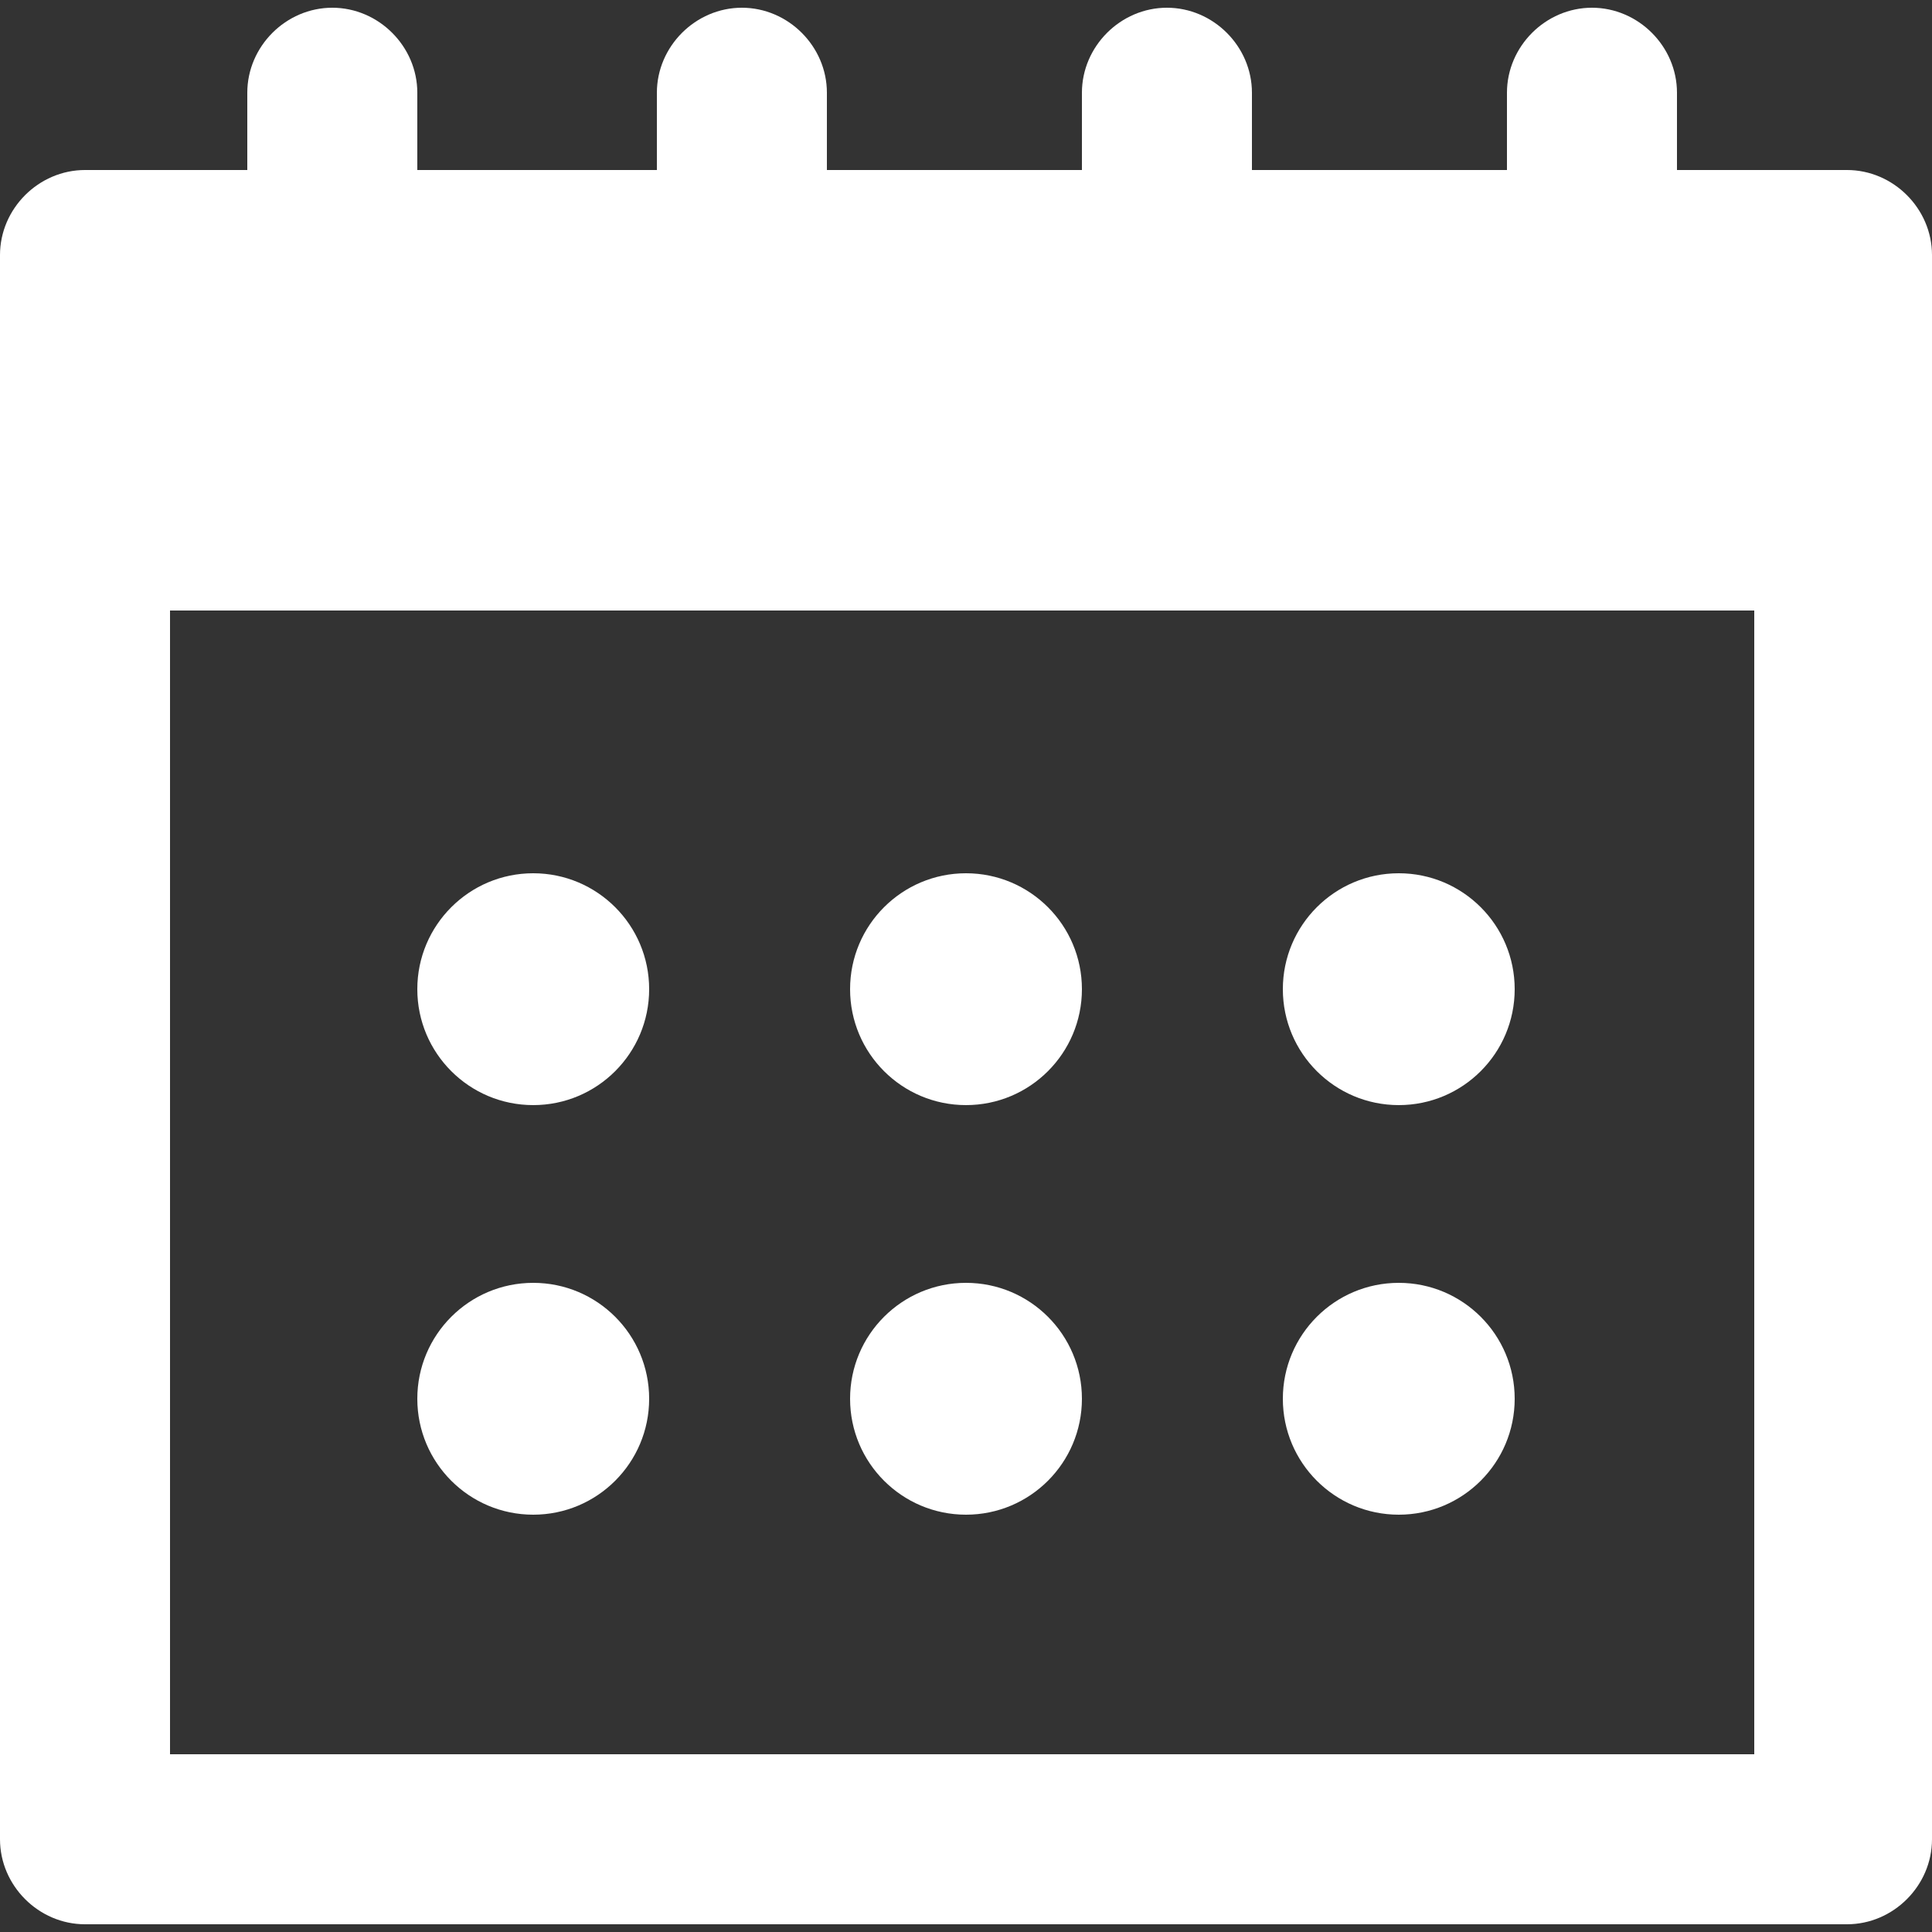
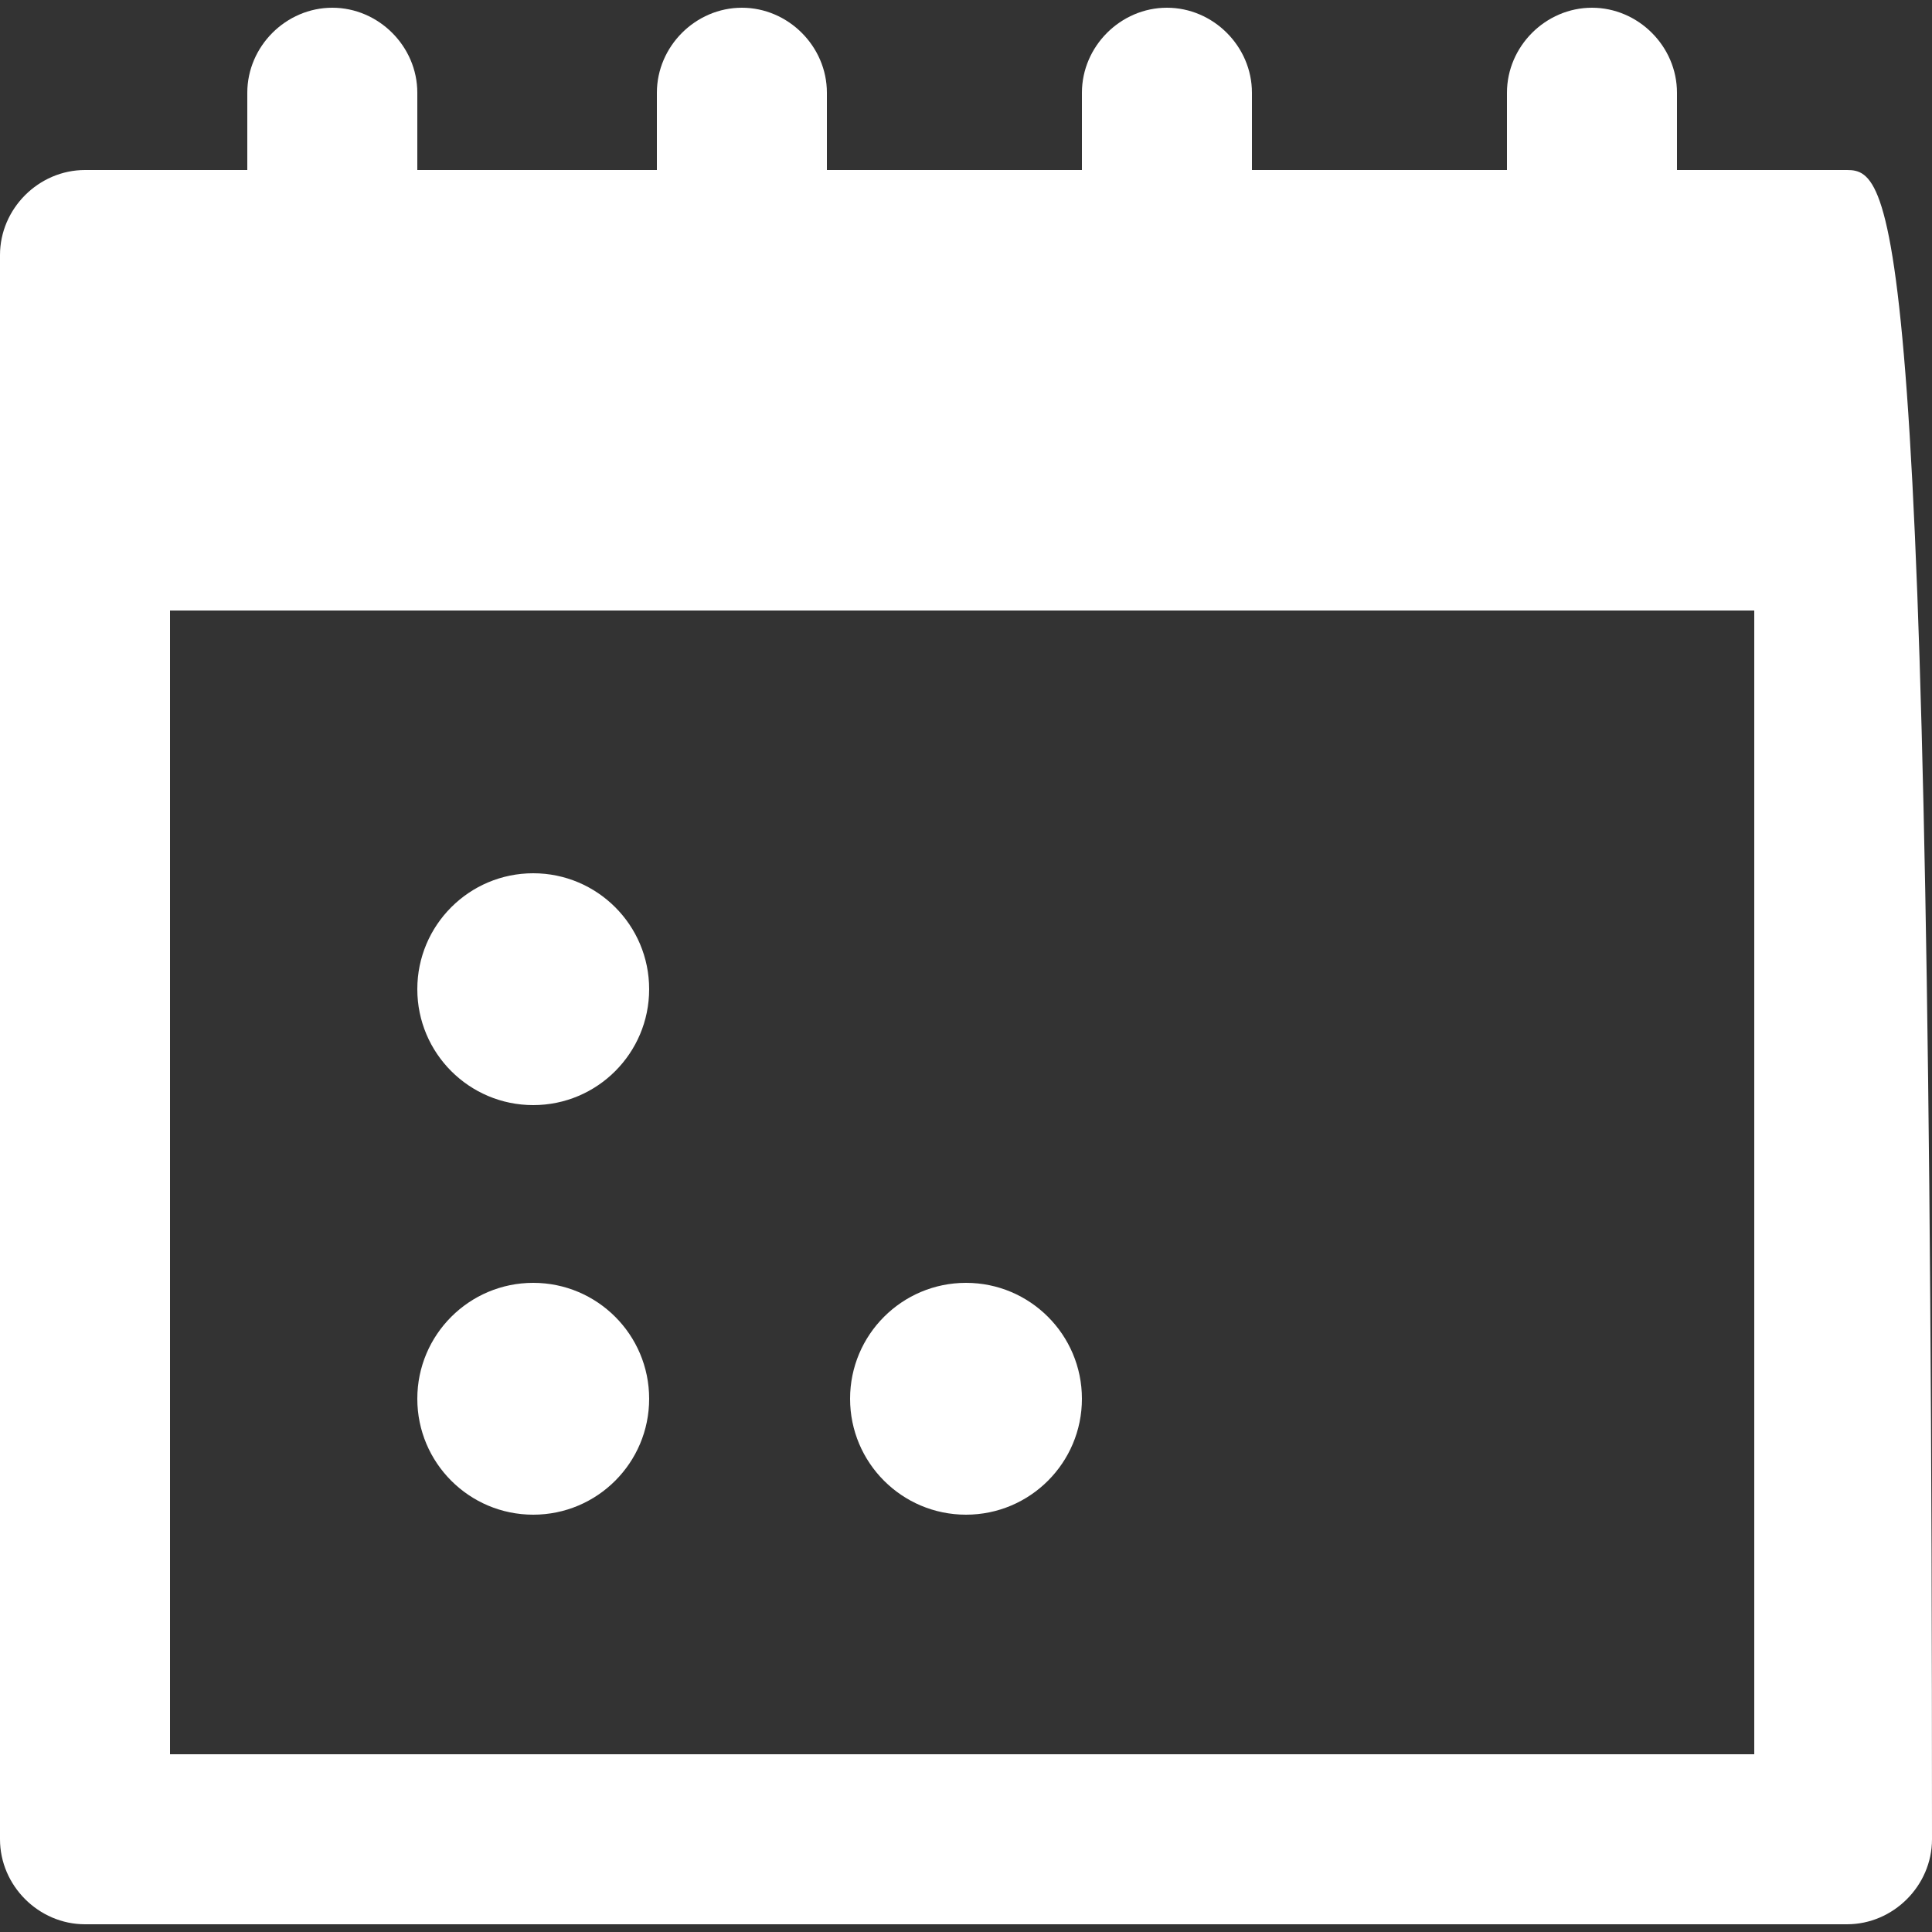
<svg xmlns="http://www.w3.org/2000/svg" version="1.1" id="Layer_1" x="0px" y="0px" viewBox="0 0 25 25" style="enable-background:new 0 0 25 25;" xml:space="preserve">
  <rect x="0" y="0" width="25" height="25" fill="#333333" stroke="none" />
  <style type="text/css">
	.st0{fill:#FFFFFF;}
</style>
  <g>
-     <path class="st0" d="M23.9,2.2h-2.2v-1c0-0.6-0.5-1.1-1.1-1.1s-1.1,0.5-1.1,1.1v1h-3.3v-1c0-0.6-0.5-1.1-1.1-1.1   c-0.6,0-1.1,0.5-1.1,1.1v1h-3.3v-1c0-0.6-0.5-1.1-1.1-1.1c-0.6,0-1.1,0.5-1.1,1.1v1H5.4v-1c0-0.6-0.5-1.1-1.1-1.1   c-0.6,0-1.1,0.5-1.1,1.1v1H1.1C0.5,2.2,0,2.7,0,3.3v20.5c0,0.6,0.5,1.1,1.1,1.1h22.8c0.6,0,1.1-0.5,1.1-1.1V3.3   C25,2.7,24.5,2.2,23.9,2.2z M22.8,22.7H2.2V7.9h20.5V22.7z" />
+     <path class="st0" d="M23.9,2.2h-2.2v-1c0-0.6-0.5-1.1-1.1-1.1s-1.1,0.5-1.1,1.1v1h-3.3v-1c0-0.6-0.5-1.1-1.1-1.1   c-0.6,0-1.1,0.5-1.1,1.1v1h-3.3v-1c0-0.6-0.5-1.1-1.1-1.1c-0.6,0-1.1,0.5-1.1,1.1v1H5.4v-1c0-0.6-0.5-1.1-1.1-1.1   c-0.6,0-1.1,0.5-1.1,1.1v1H1.1C0.5,2.2,0,2.7,0,3.3v20.5c0,0.6,0.5,1.1,1.1,1.1h22.8c0.6,0,1.1-0.5,1.1-1.1C25,2.7,24.5,2.2,23.9,2.2z M22.8,22.7H2.2V7.9h20.5V22.7z" />
    <circle class="st0" cx="6.9" cy="12.8" r="1.5" />
-     <circle class="st0" cx="12.5" cy="12.8" r="1.5" />
-     <circle class="st0" cx="18.1" cy="12.8" r="1.5" />
    <circle class="st0" cx="6.9" cy="18.1" r="1.5" />
    <circle class="st0" cx="12.5" cy="18.1" r="1.5" />
-     <circle class="st0" cx="18.1" cy="18.1" r="1.5" />
  </g>
</svg>